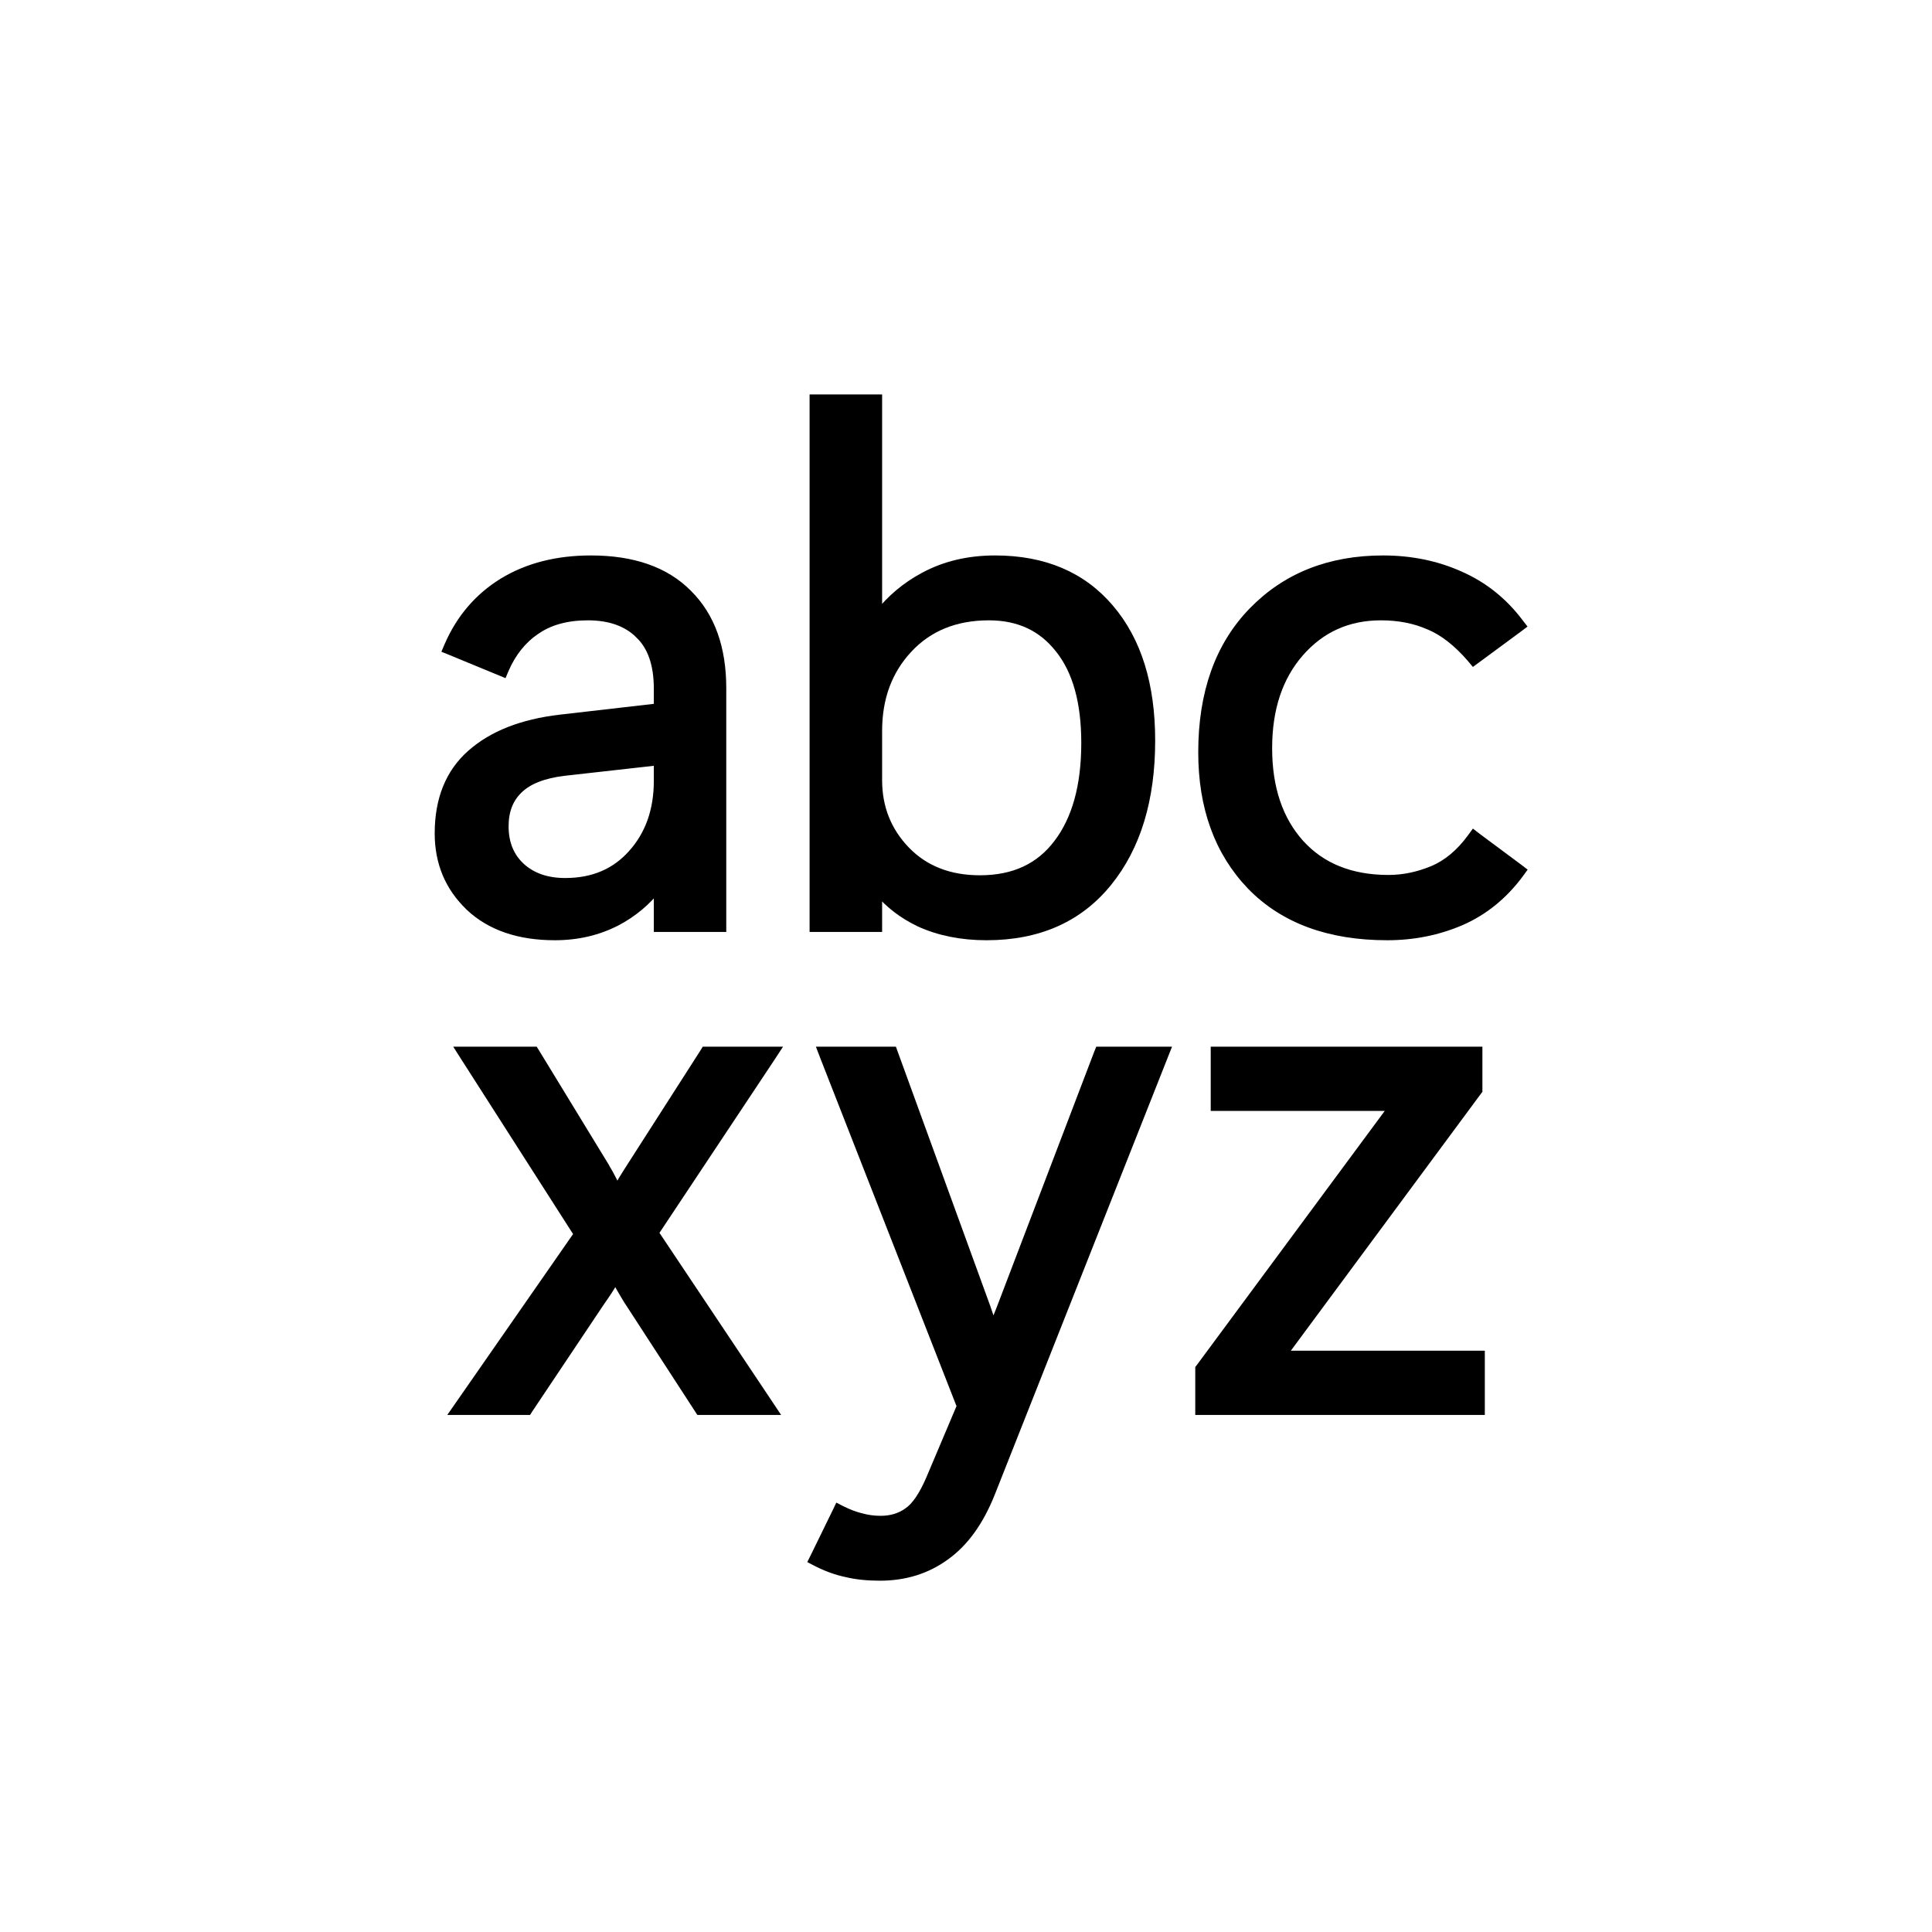
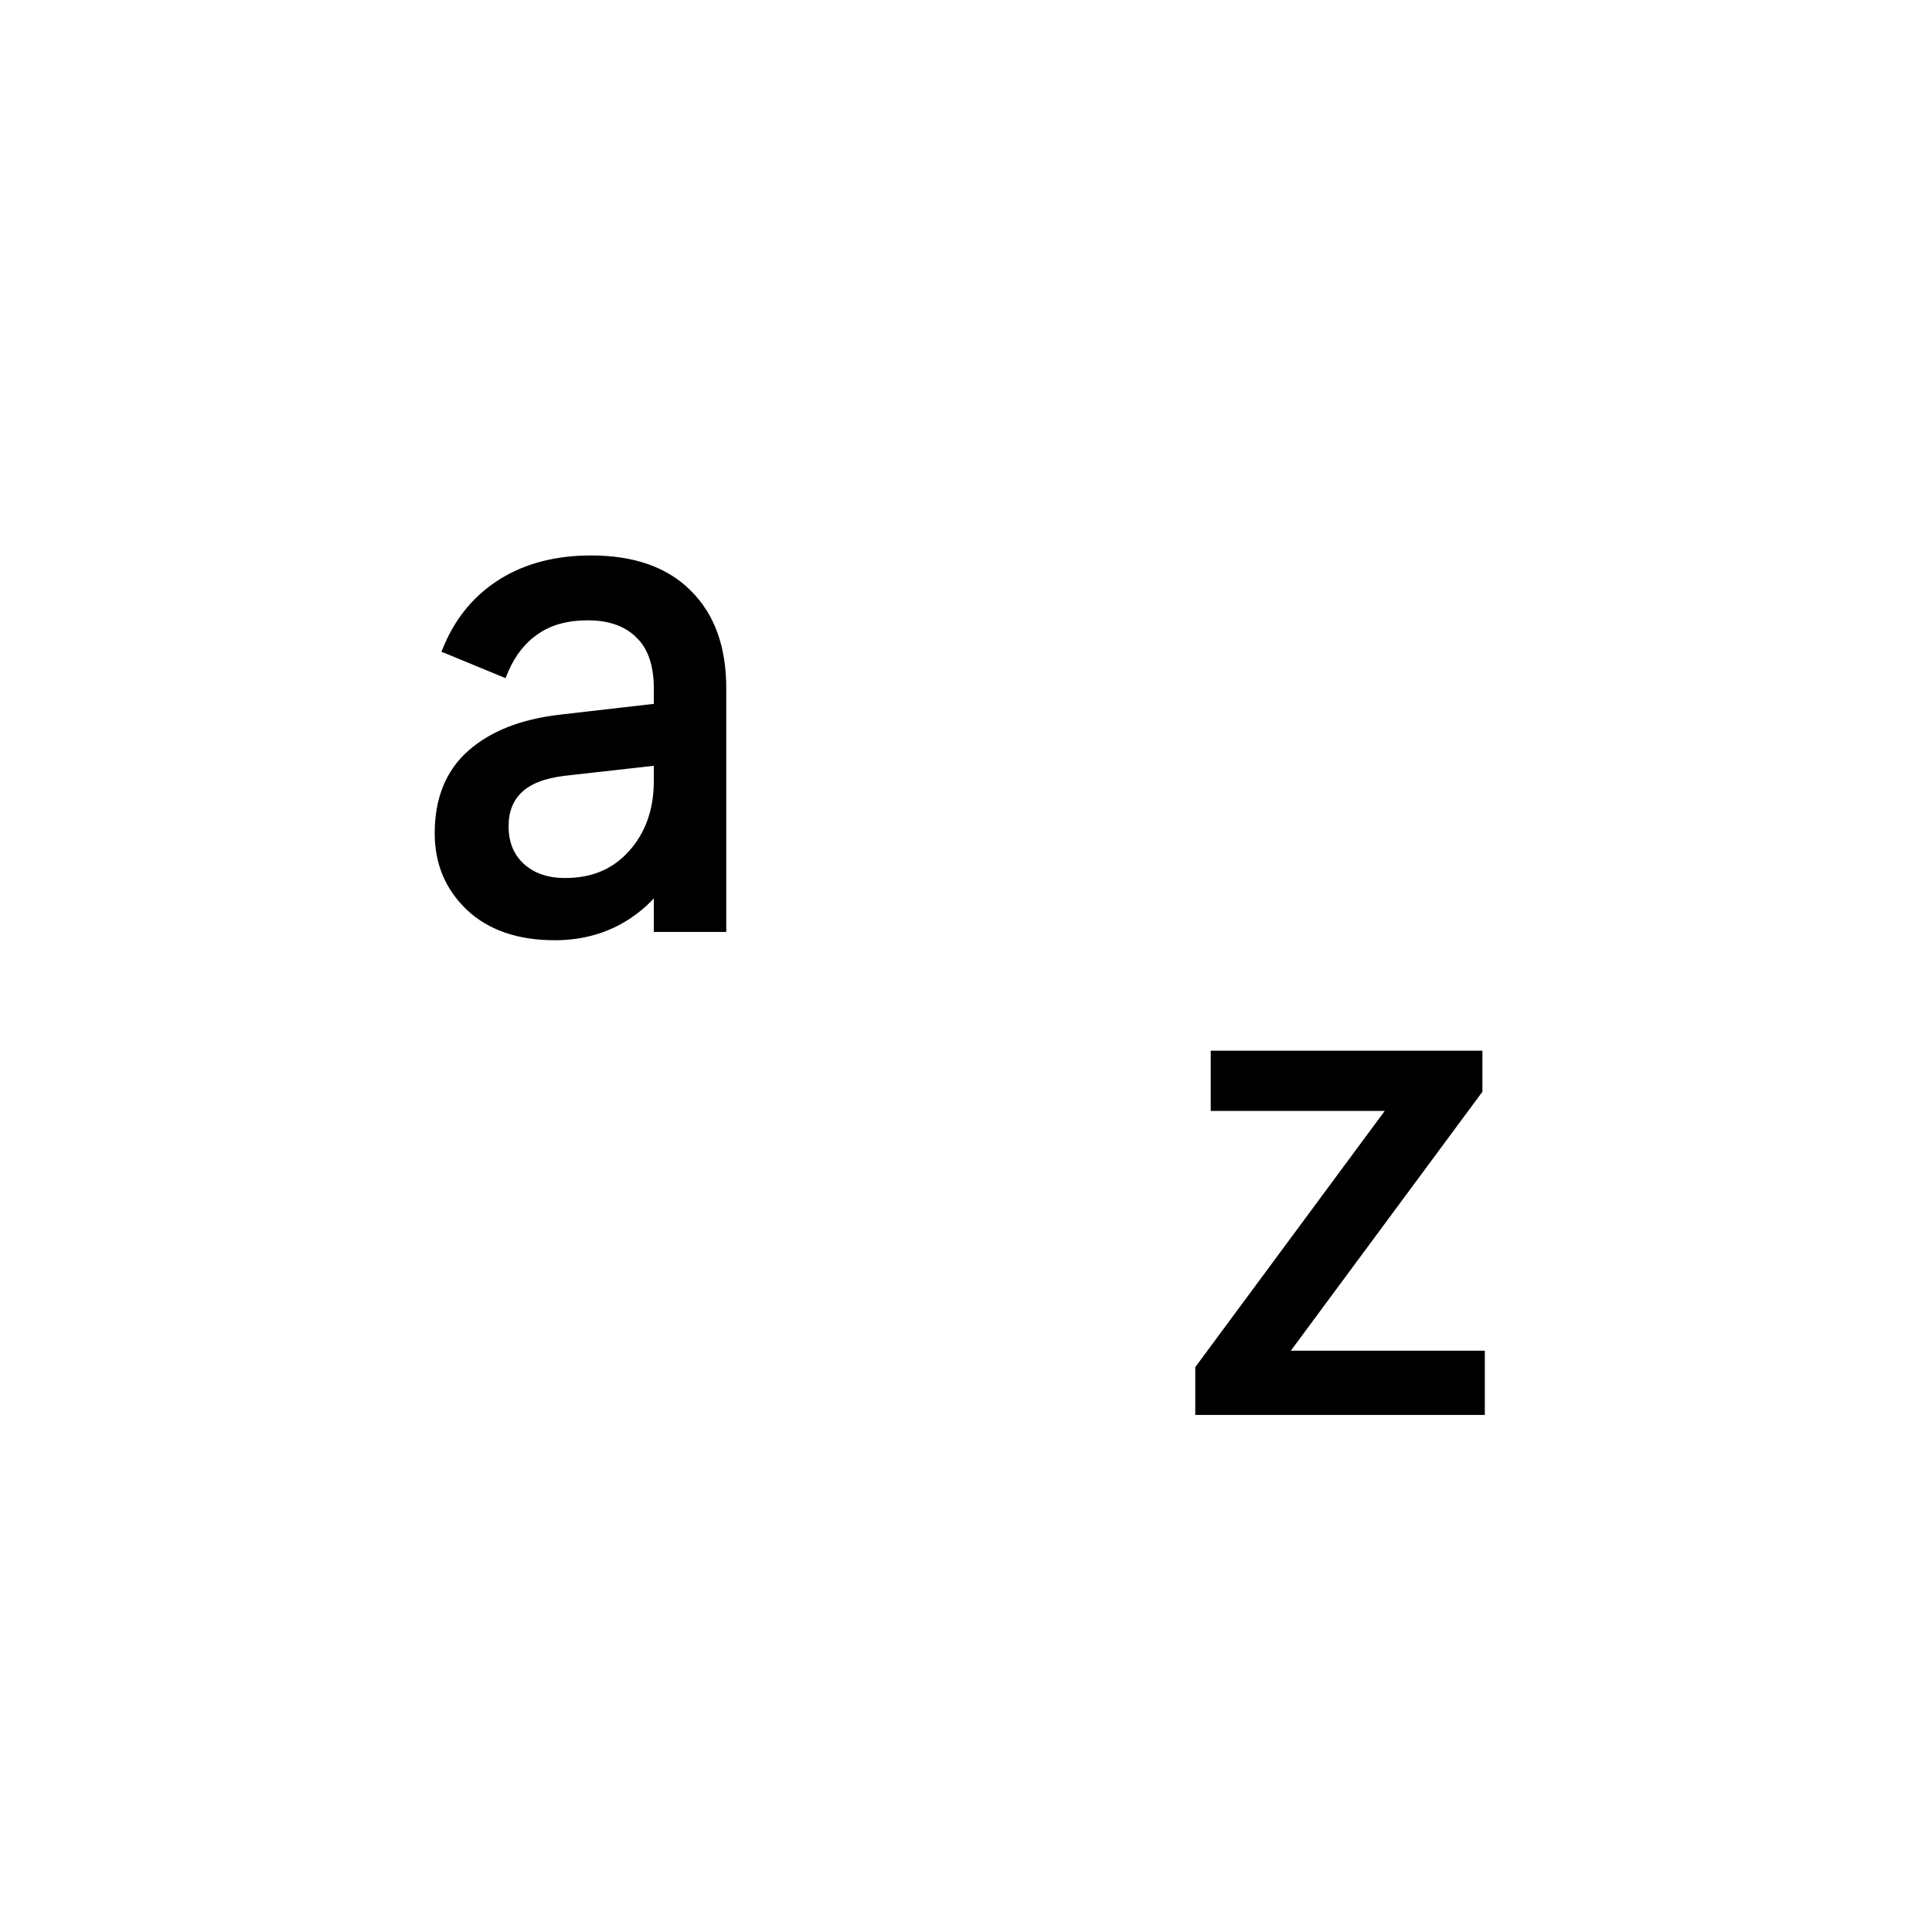
<svg xmlns="http://www.w3.org/2000/svg" width="24" height="24" viewBox="0 0 24 24" fill="none">
-   <path d="M18.355 13.559L18.365 13.546V13.529V13.102V13.052H18.315H15.14H15.09V13.102V13.7V13.75H15.14H17.301L14.908 16.986L14.898 16.999V17.016V17.477V17.527H14.948H18.345H18.395V17.477V16.879V16.829H18.345H15.936L18.355 13.559Z" fill="black" stroke="black" stroke-width="0.1" />
-   <path d="M14.459 13.12L14.486 13.052H14.412H13.686H13.652L13.639 13.084L12.431 16.25C12.402 16.321 12.378 16.382 12.358 16.433L12.358 16.433L12.357 16.436C12.35 16.456 12.344 16.478 12.337 16.503C12.331 16.48 12.325 16.46 12.32 16.442C12.305 16.389 12.284 16.323 12.255 16.243L12.255 16.242L11.106 13.085L11.094 13.052H11.059H10.281H10.208L10.234 13.12L11.936 17.468L11.559 18.359C11.466 18.579 11.371 18.714 11.278 18.777L11.278 18.777L11.277 18.778C11.184 18.845 11.072 18.88 10.939 18.88C10.855 18.88 10.774 18.869 10.696 18.847L10.696 18.847L10.695 18.847C10.619 18.828 10.54 18.798 10.457 18.757L10.412 18.734L10.39 18.78L10.117 19.339L10.095 19.383L10.139 19.406C10.264 19.47 10.389 19.516 10.514 19.542C10.637 19.572 10.777 19.586 10.93 19.586C11.242 19.586 11.516 19.501 11.75 19.329C11.985 19.16 12.171 18.899 12.31 18.551L12.31 18.551L14.459 13.12Z" fill="black" stroke="black" stroke-width="0.1" />
-   <path d="M9.584 13.13L9.635 13.052H9.542H8.786H8.758L8.744 13.075L7.838 14.489C7.838 14.489 7.838 14.489 7.838 14.489C7.801 14.546 7.765 14.604 7.73 14.661L7.73 14.661L7.729 14.663C7.709 14.699 7.689 14.735 7.668 14.772C7.649 14.736 7.631 14.7 7.613 14.665C7.584 14.607 7.552 14.549 7.517 14.491L7.517 14.491L7.517 14.49L6.654 13.076L6.639 13.052H6.611H5.812H5.721L5.77 13.129L7.179 15.331L5.707 17.448L5.652 17.527H5.748H6.53H6.557L6.571 17.505L7.468 16.164C7.537 16.067 7.588 15.988 7.62 15.929C7.629 15.913 7.637 15.899 7.643 15.888C7.668 15.932 7.691 15.973 7.713 16.011C7.744 16.066 7.775 16.116 7.803 16.162L7.803 16.162L7.804 16.163L8.675 17.504L8.69 17.527H8.717H9.516H9.61L9.558 17.449L8.132 15.315L9.584 13.13Z" fill="black" stroke="black" stroke-width="0.1" />
-   <path d="M18.879 10.853L18.908 10.813L18.869 10.783L18.347 10.395L18.307 10.364L18.277 10.405C18.136 10.598 17.975 10.732 17.794 10.807C17.612 10.882 17.43 10.919 17.249 10.919C16.779 10.919 16.415 10.77 16.15 10.478C15.887 10.184 15.753 9.791 15.753 9.294C15.753 8.802 15.885 8.409 16.146 8.109C16.41 7.807 16.745 7.656 17.155 7.656C17.377 7.656 17.575 7.695 17.75 7.772L17.75 7.772L17.751 7.772C17.927 7.845 18.102 7.98 18.275 8.181L18.305 8.217L18.343 8.189L18.864 7.805L18.905 7.774L18.874 7.734C18.676 7.471 18.43 7.275 18.137 7.146C17.845 7.015 17.526 6.95 17.181 6.95C16.52 6.95 15.978 7.163 15.56 7.593C15.142 8.023 14.935 8.609 14.935 9.345C14.935 10.028 15.135 10.582 15.538 11.003L15.539 11.004C15.946 11.423 16.513 11.63 17.232 11.63C17.558 11.63 17.863 11.569 18.149 11.446L18.149 11.446C18.437 11.32 18.68 11.122 18.879 10.853Z" fill="black" stroke="black" stroke-width="0.1" />
-   <path d="M10.858 11.527H10.908V11.477V11.071C11.047 11.235 11.218 11.366 11.421 11.462L11.422 11.463C11.666 11.574 11.944 11.63 12.255 11.63C12.897 11.63 13.402 11.408 13.763 10.962C14.123 10.518 14.3 9.928 14.3 9.2C14.3 8.508 14.131 7.959 13.788 7.557C13.444 7.151 12.966 6.95 12.362 6.95C12.032 6.95 11.736 7.019 11.475 7.161C11.251 7.281 11.062 7.44 10.908 7.638V5V4.95H10.858H10.157H10.107V5V11.477V11.527H10.157H10.858ZM13.138 10.477L13.138 10.477C12.915 10.773 12.596 10.923 12.174 10.923C11.792 10.923 11.488 10.803 11.257 10.566C11.024 10.325 10.908 10.034 10.908 9.691V9.08C10.908 8.67 11.033 8.332 11.283 8.063C11.534 7.793 11.867 7.656 12.285 7.656C12.655 7.656 12.944 7.791 13.155 8.06L13.155 8.06L13.156 8.061C13.371 8.328 13.482 8.715 13.482 9.23C13.482 9.764 13.366 10.178 13.138 10.477Z" fill="black" stroke="black" stroke-width="0.1" />
+   <path d="M18.355 13.559L18.365 13.546V13.529V13.102H18.315H15.14H15.09V13.102V13.7V13.75H15.14H17.301L14.908 16.986L14.898 16.999V17.016V17.477V17.527H14.948H18.345H18.395V17.477V16.879V16.829H18.345H15.936L18.355 13.559Z" fill="black" stroke="black" stroke-width="0.1" />
  <path d="M8.922 11.527H8.972V11.477V8.55C8.972 8.051 8.833 7.657 8.547 7.374C8.265 7.089 7.86 6.95 7.341 6.95C6.921 6.95 6.556 7.042 6.247 7.23L6.247 7.23L6.247 7.23C5.942 7.418 5.716 7.683 5.569 8.022L5.549 8.069L5.596 8.088L6.207 8.34L6.253 8.359L6.272 8.314C6.363 8.105 6.492 7.945 6.66 7.831L6.66 7.831L6.661 7.831C6.827 7.716 7.04 7.656 7.303 7.656C7.578 7.656 7.788 7.733 7.939 7.881L7.939 7.881L7.939 7.882C8.091 8.026 8.172 8.247 8.172 8.555V8.788L6.955 8.928L6.955 8.928C6.487 8.983 6.118 9.127 5.851 9.363C5.582 9.6 5.45 9.932 5.45 10.353C5.45 10.717 5.578 11.022 5.833 11.265L5.833 11.266C6.093 11.51 6.448 11.63 6.893 11.63C7.174 11.63 7.431 11.57 7.664 11.449L7.664 11.449C7.862 11.344 8.032 11.203 8.172 11.026V11.477V11.527H8.222H8.922ZM6.445 9.808L6.445 9.808L6.445 9.808C6.562 9.694 6.749 9.618 7.014 9.587C7.014 9.587 7.014 9.587 7.014 9.587L8.172 9.457V9.7C8.172 10.068 8.064 10.369 7.851 10.606L7.851 10.606C7.642 10.84 7.367 10.957 7.021 10.957C6.792 10.957 6.611 10.893 6.474 10.769C6.337 10.643 6.268 10.476 6.268 10.264C6.268 10.07 6.328 9.92 6.445 9.808Z" fill="black" stroke="black" stroke-width="0.1" />
</svg>